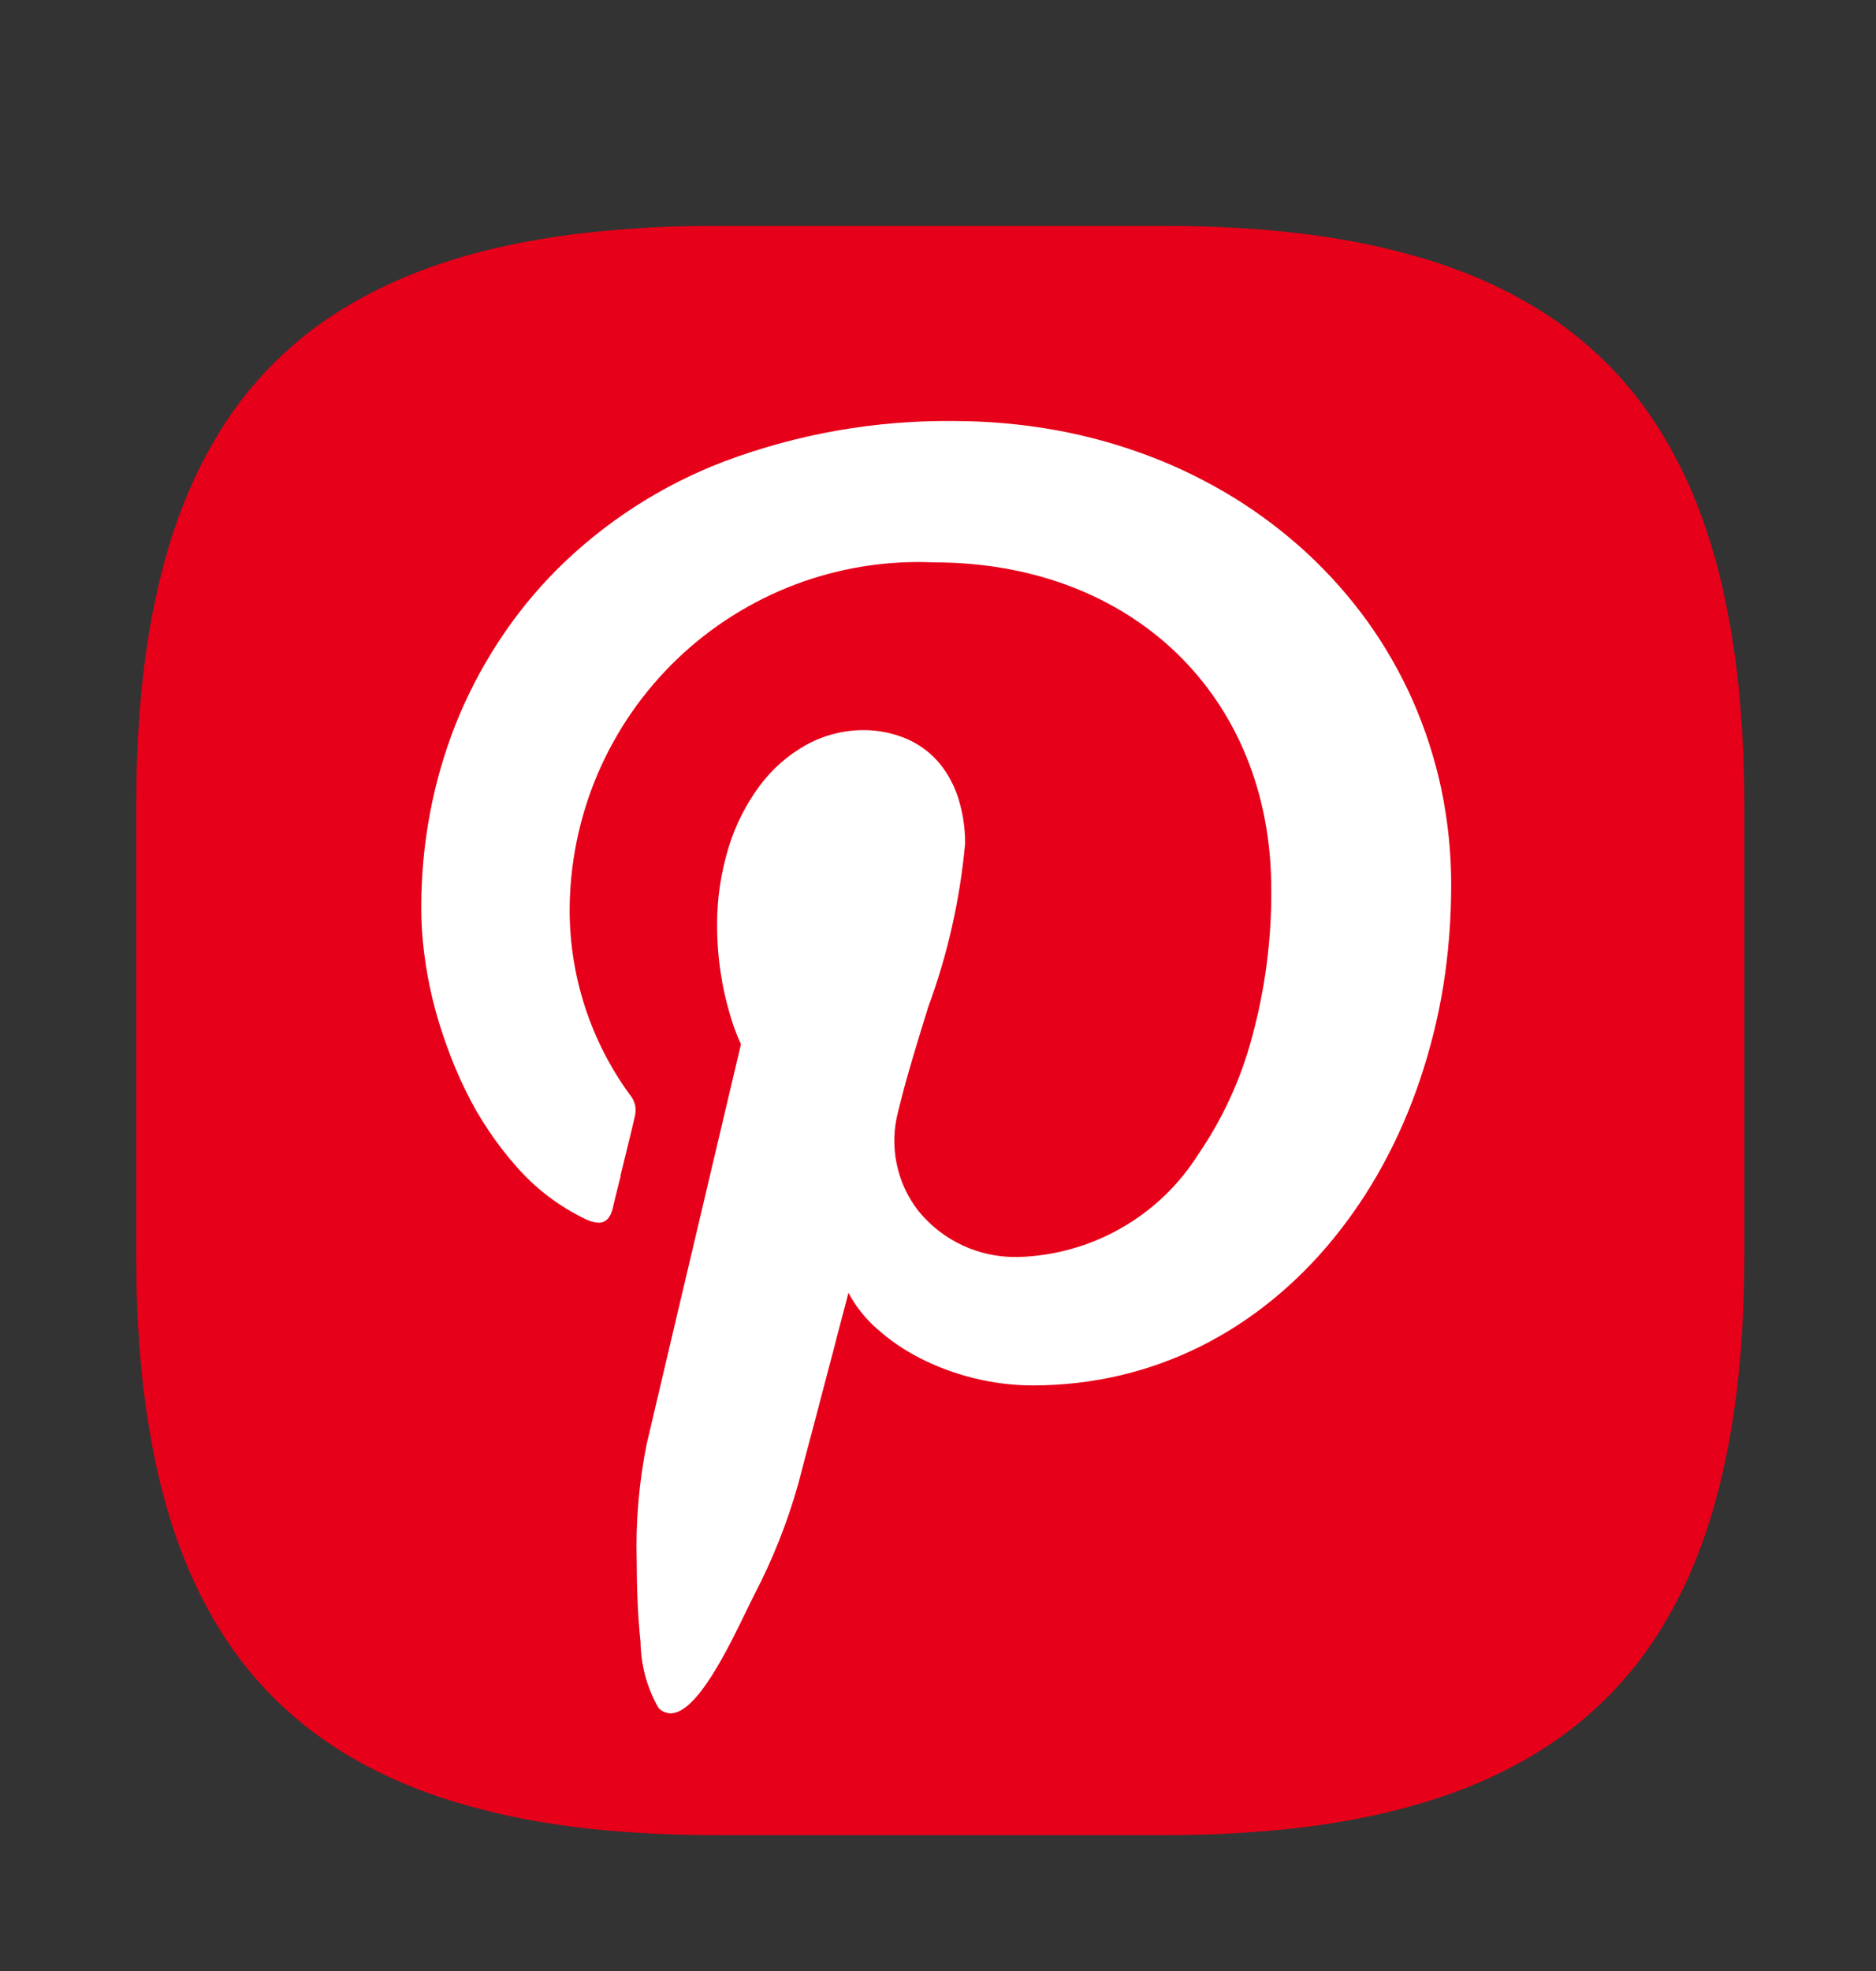
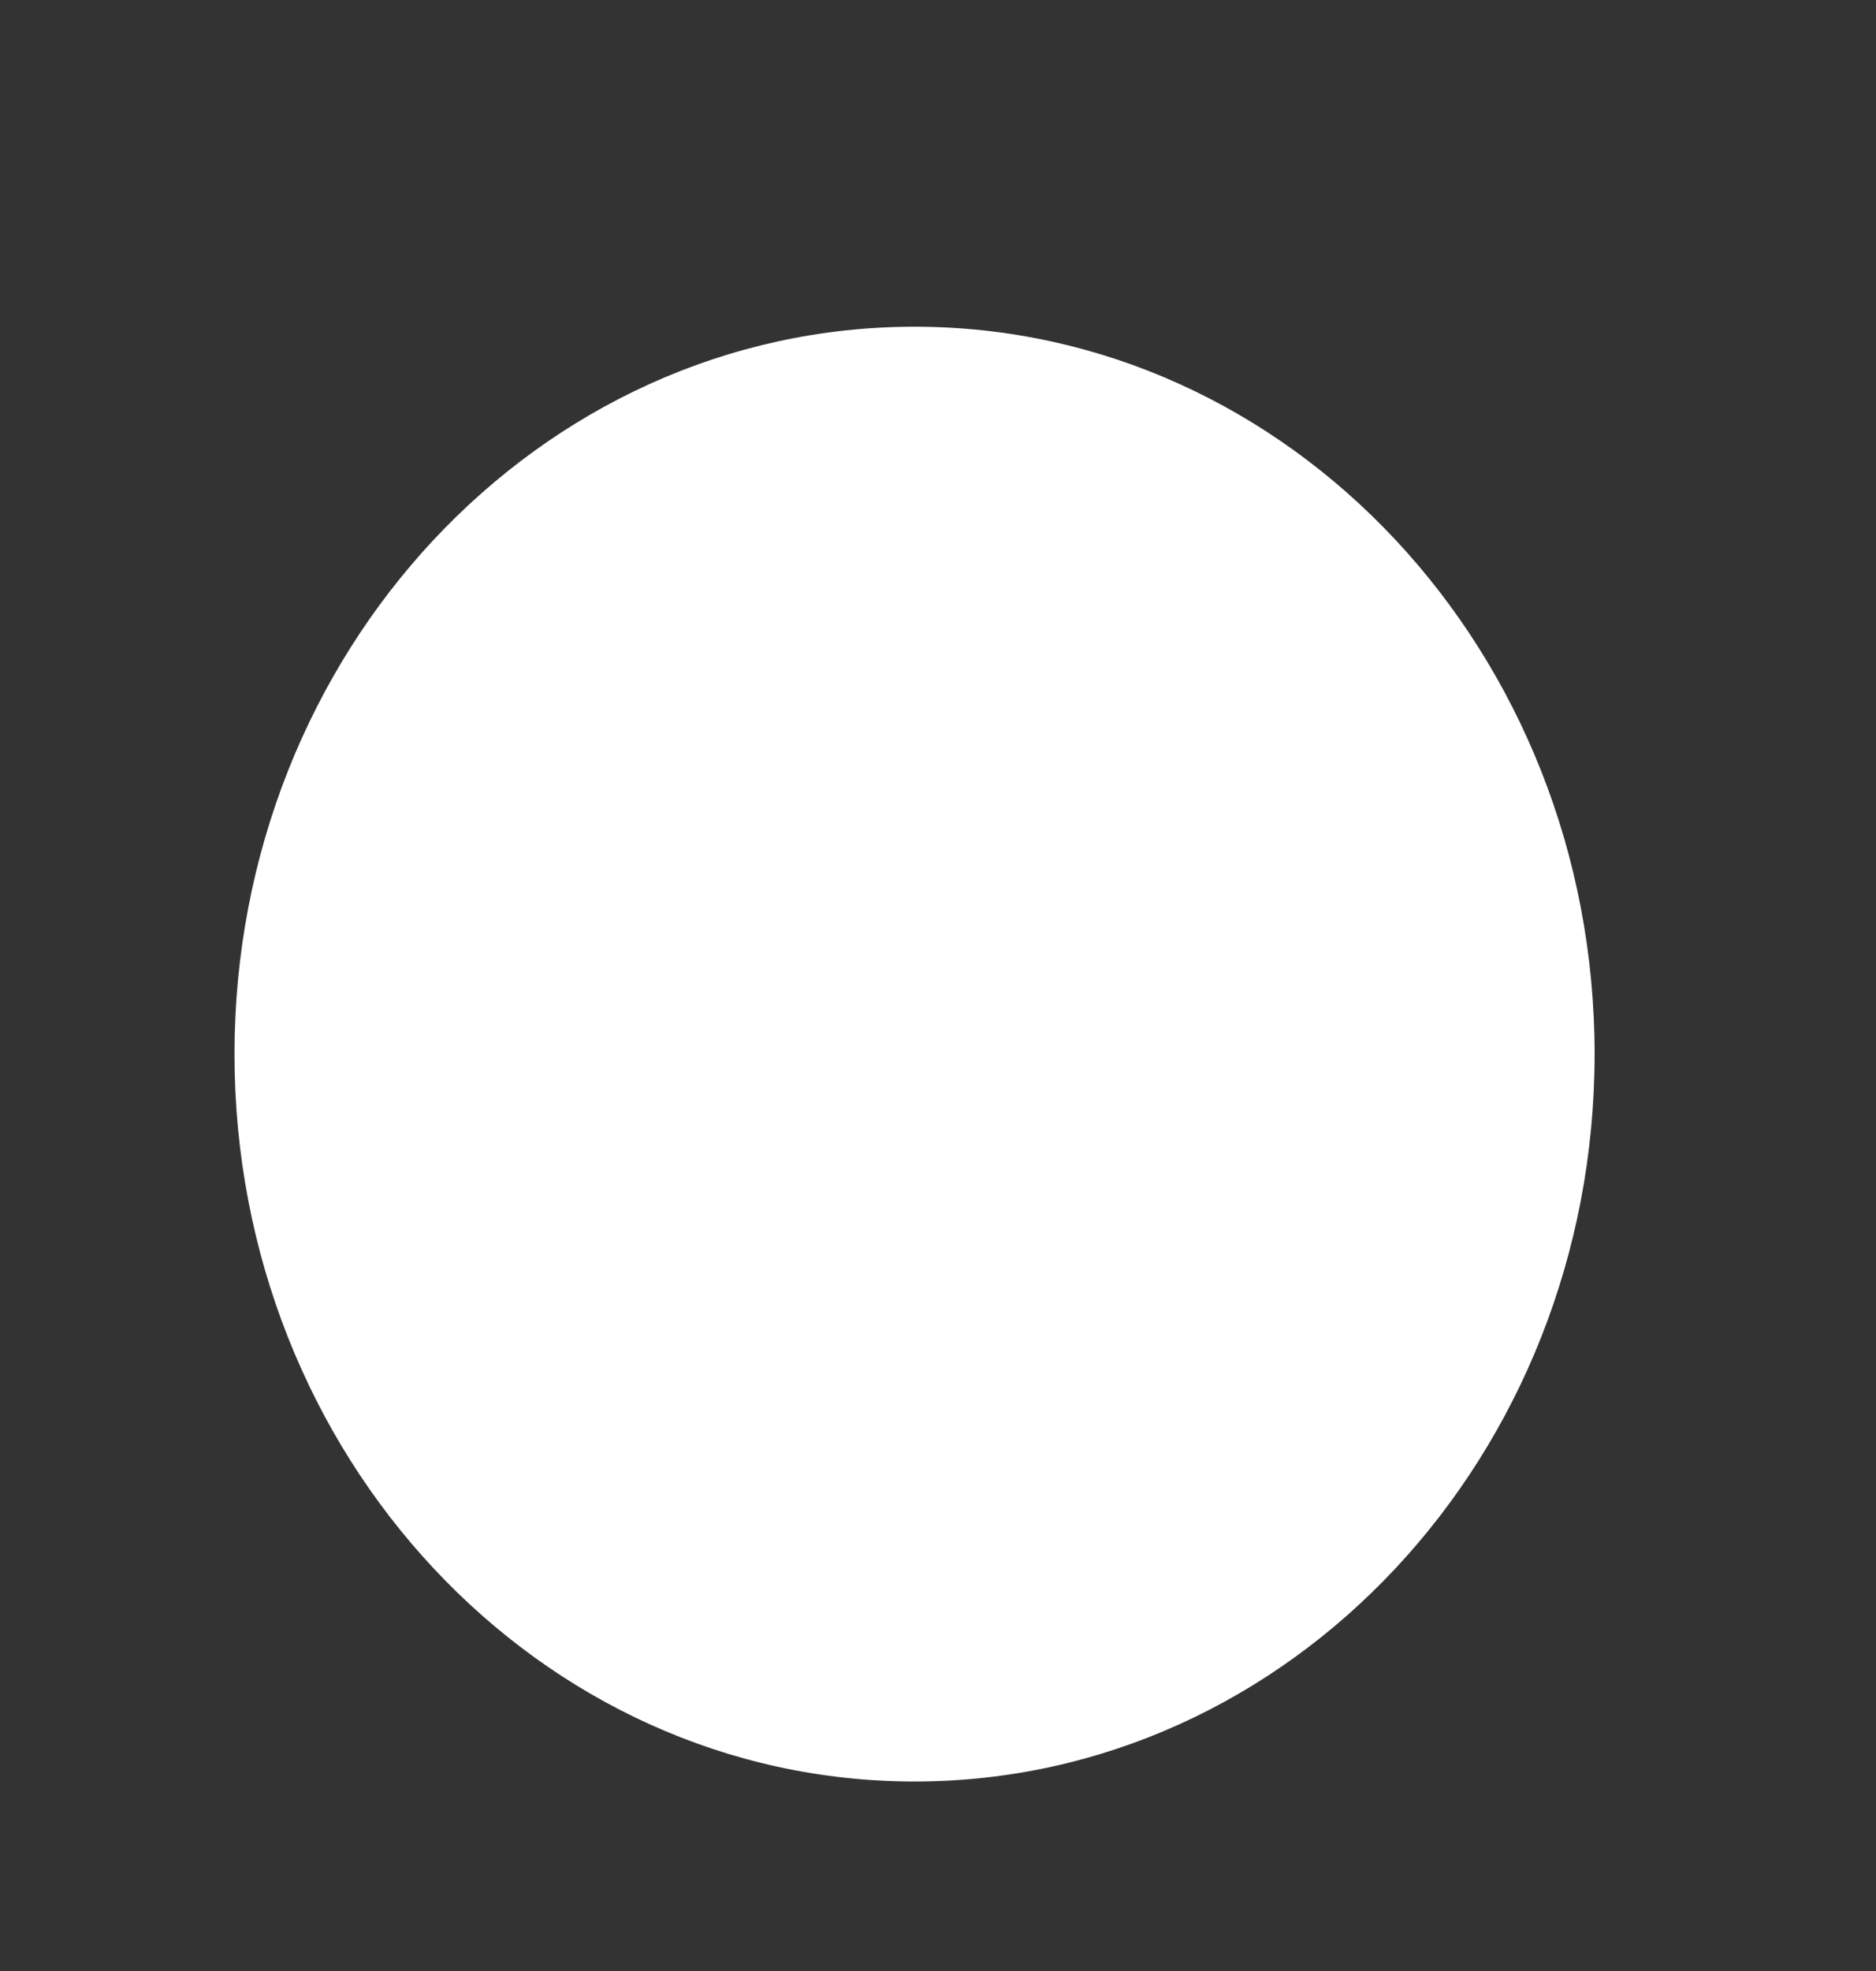
<svg xmlns="http://www.w3.org/2000/svg" width="20" height="21" viewBox="0 0 20 21" fill="none">
  <rect x="0" y="0" width="20" height="21" fill="#333333" stroke="none" />
  <path d="M17 11.231C17 15.511 13.754 18.981 9.75 18.981C5.746 18.981 2.5 15.511 2.5 11.231C2.5 6.951 5.746 3.481 9.75 3.481C13.754 3.481 17 6.951 17 11.231Z" fill="white" />
-   <path d="M12.416 19.552H7.629C7.359 19.552 7.096 19.545 6.847 19.53C6.597 19.516 6.352 19.494 6.121 19.465C5.89 19.436 5.663 19.397 5.451 19.353C5.238 19.308 5.03 19.253 4.836 19.195C4.646 19.137 4.46 19.069 4.277 18.991C4.103 18.916 3.933 18.832 3.77 18.738C3.612 18.648 3.461 18.547 3.316 18.438C3.175 18.33 3.042 18.213 2.916 18.088C2.791 17.962 2.674 17.829 2.566 17.688C2.456 17.543 2.356 17.392 2.266 17.234C2.172 17.07 2.088 16.901 2.013 16.727C1.935 16.544 1.867 16.358 1.809 16.168C1.749 15.973 1.696 15.768 1.652 15.553C1.608 15.338 1.57 15.115 1.54 14.883C1.509 14.65 1.49 14.408 1.474 14.157C1.459 13.906 1.452 13.644 1.452 13.373V8.586C1.452 8.316 1.46 8.052 1.474 7.803C1.489 7.553 1.511 7.307 1.54 7.077C1.569 6.846 1.607 6.619 1.652 6.407C1.696 6.194 1.749 5.987 1.809 5.792C1.867 5.602 1.935 5.415 2.013 5.232C2.088 5.059 2.172 4.89 2.266 4.726C2.356 4.568 2.456 4.417 2.566 4.272C2.674 4.131 2.791 3.997 2.916 3.872C3.041 3.747 3.175 3.63 3.316 3.522C3.461 3.412 3.612 3.312 3.77 3.222C3.933 3.128 4.103 3.043 4.277 2.969C4.46 2.891 4.646 2.823 4.836 2.764C5.03 2.704 5.236 2.651 5.451 2.607C5.665 2.562 5.889 2.525 6.121 2.495C6.353 2.466 6.596 2.445 6.847 2.429C7.098 2.412 7.359 2.407 7.629 2.407H12.416C12.687 2.407 12.951 2.414 13.2 2.429C13.449 2.443 13.695 2.466 13.926 2.495C14.157 2.525 14.383 2.562 14.596 2.607C14.809 2.651 15.016 2.707 15.21 2.764C15.401 2.823 15.588 2.891 15.771 2.969C15.944 3.043 16.114 3.128 16.277 3.222C16.435 3.312 16.586 3.412 16.731 3.522C16.872 3.63 17.006 3.747 17.131 3.872C17.257 3.997 17.373 4.131 17.481 4.272C17.591 4.417 17.691 4.568 17.781 4.726C17.875 4.89 17.96 5.059 18.034 5.232C18.112 5.415 18.18 5.602 18.238 5.792C18.299 5.987 18.352 6.192 18.395 6.407C18.439 6.621 18.478 6.845 18.508 7.077C18.538 7.309 18.558 7.552 18.574 7.803C18.59 8.054 18.596 8.316 18.596 8.586V13.373C18.596 13.644 18.588 13.908 18.574 14.157C18.56 14.406 18.537 14.652 18.508 14.883C18.478 15.113 18.44 15.341 18.395 15.553C18.351 15.765 18.299 15.973 18.238 16.168C18.18 16.358 18.112 16.544 18.034 16.727C17.96 16.901 17.875 17.07 17.781 17.234C17.691 17.392 17.591 17.543 17.481 17.688C17.373 17.829 17.257 17.962 17.131 18.088C17.006 18.213 16.872 18.33 16.731 18.438C16.586 18.547 16.435 18.648 16.277 18.738C16.114 18.832 15.944 18.916 15.771 18.991C15.588 19.069 15.401 19.137 15.21 19.195C15.016 19.255 14.811 19.308 14.596 19.353C14.382 19.397 14.158 19.435 13.926 19.465C13.694 19.494 13.451 19.514 13.2 19.53C12.949 19.546 12.687 19.552 12.416 19.552ZM9.202 7.779C8.989 7.78 8.78 7.834 8.594 7.937C8.4 8.045 8.231 8.194 8.099 8.372C7.951 8.571 7.839 8.794 7.767 9.031C7.685 9.3 7.643 9.579 7.645 9.859C7.645 10.032 7.658 10.205 7.685 10.376C7.705 10.511 7.735 10.644 7.772 10.775C7.805 10.895 7.847 11.012 7.899 11.126C7.899 11.128 7.894 11.149 7.886 11.184L7.864 11.275C7.178 14.179 6.958 15.111 6.895 15.382C6.812 15.794 6.776 16.213 6.788 16.632C6.788 16.878 6.797 17.199 6.829 17.498C6.833 17.744 6.898 17.985 7.021 18.198C7.054 18.233 7.101 18.254 7.149 18.255C7.43 18.255 7.766 17.558 7.967 17.142C7.997 17.082 8.02 17.033 8.041 16.992C8.237 16.617 8.394 16.222 8.509 15.814C8.543 15.685 8.609 15.431 8.688 15.137L8.729 14.98L8.887 14.38C8.913 14.28 8.936 14.186 8.959 14.103L8.978 14.031L8.989 13.991C9.023 13.863 9.044 13.778 9.045 13.774C9.122 13.918 9.224 14.047 9.346 14.154C9.485 14.279 9.639 14.384 9.805 14.469C9.987 14.562 10.178 14.633 10.376 14.682C10.584 14.734 10.797 14.761 11.012 14.761C11.327 14.761 11.641 14.725 11.947 14.653C12.243 14.583 12.529 14.479 12.801 14.344C13.072 14.208 13.326 14.044 13.56 13.853C13.799 13.659 14.016 13.441 14.21 13.204C14.411 12.958 14.589 12.694 14.741 12.415C14.899 12.126 15.031 11.823 15.136 11.511C15.247 11.185 15.33 10.85 15.386 10.511C15.443 10.154 15.471 9.794 15.471 9.433C15.472 9.089 15.436 8.745 15.366 8.407C15.297 8.084 15.195 7.768 15.062 7.465C14.93 7.169 14.769 6.886 14.58 6.623C14.39 6.36 14.175 6.117 13.938 5.897C13.697 5.675 13.436 5.476 13.157 5.304C12.872 5.129 12.571 4.98 12.257 4.861C11.933 4.738 11.598 4.645 11.257 4.583C10.9 4.519 10.537 4.486 10.174 4.486C9.336 4.476 8.504 4.622 7.719 4.917C7.052 5.171 6.445 5.563 5.939 6.066C5.703 6.303 5.492 6.563 5.31 6.844C5.13 7.12 4.978 7.414 4.856 7.72C4.735 8.028 4.643 8.346 4.583 8.67C4.521 9 4.491 9.335 4.491 9.67C4.491 9.832 4.501 9.994 4.522 10.155C4.543 10.322 4.573 10.488 4.613 10.651C4.654 10.818 4.704 10.982 4.763 11.143C4.82 11.305 4.887 11.462 4.962 11.616C5.107 11.914 5.293 12.191 5.513 12.438C5.716 12.668 5.963 12.855 6.24 12.988C6.284 13.011 6.332 13.025 6.382 13.027C6.458 13.027 6.506 12.977 6.532 12.877C6.542 12.827 6.574 12.702 6.605 12.577L6.616 12.537V12.529V12.522C6.666 12.314 6.732 12.055 6.766 11.903C6.777 11.863 6.779 11.821 6.772 11.78C6.762 11.734 6.74 11.691 6.709 11.656C6.298 11.089 6.075 10.407 6.073 9.706C6.073 9.204 6.175 8.707 6.372 8.245C6.57 7.783 6.859 7.366 7.222 7.019C7.585 6.672 8.015 6.402 8.485 6.225C8.955 6.049 9.456 5.969 9.958 5.992C12.075 5.992 13.553 7.424 13.553 9.474C13.557 10.01 13.487 10.544 13.345 11.061C13.226 11.504 13.033 11.922 12.774 12.3C12.568 12.626 12.285 12.897 11.949 13.087C11.613 13.278 11.235 13.383 10.849 13.393C10.647 13.396 10.447 13.355 10.264 13.27C10.08 13.185 9.919 13.059 9.791 12.902C9.676 12.754 9.596 12.582 9.559 12.398C9.521 12.214 9.527 12.023 9.575 11.842C9.663 11.479 9.779 11.106 9.891 10.745V10.742C10.101 10.178 10.234 9.588 10.289 8.988C10.29 8.831 10.267 8.674 10.222 8.523C10.181 8.384 10.113 8.254 10.022 8.14C9.93 8.028 9.814 7.939 9.682 7.879C9.531 7.812 9.367 7.778 9.202 7.779Z" fill="#E60019" />
</svg>